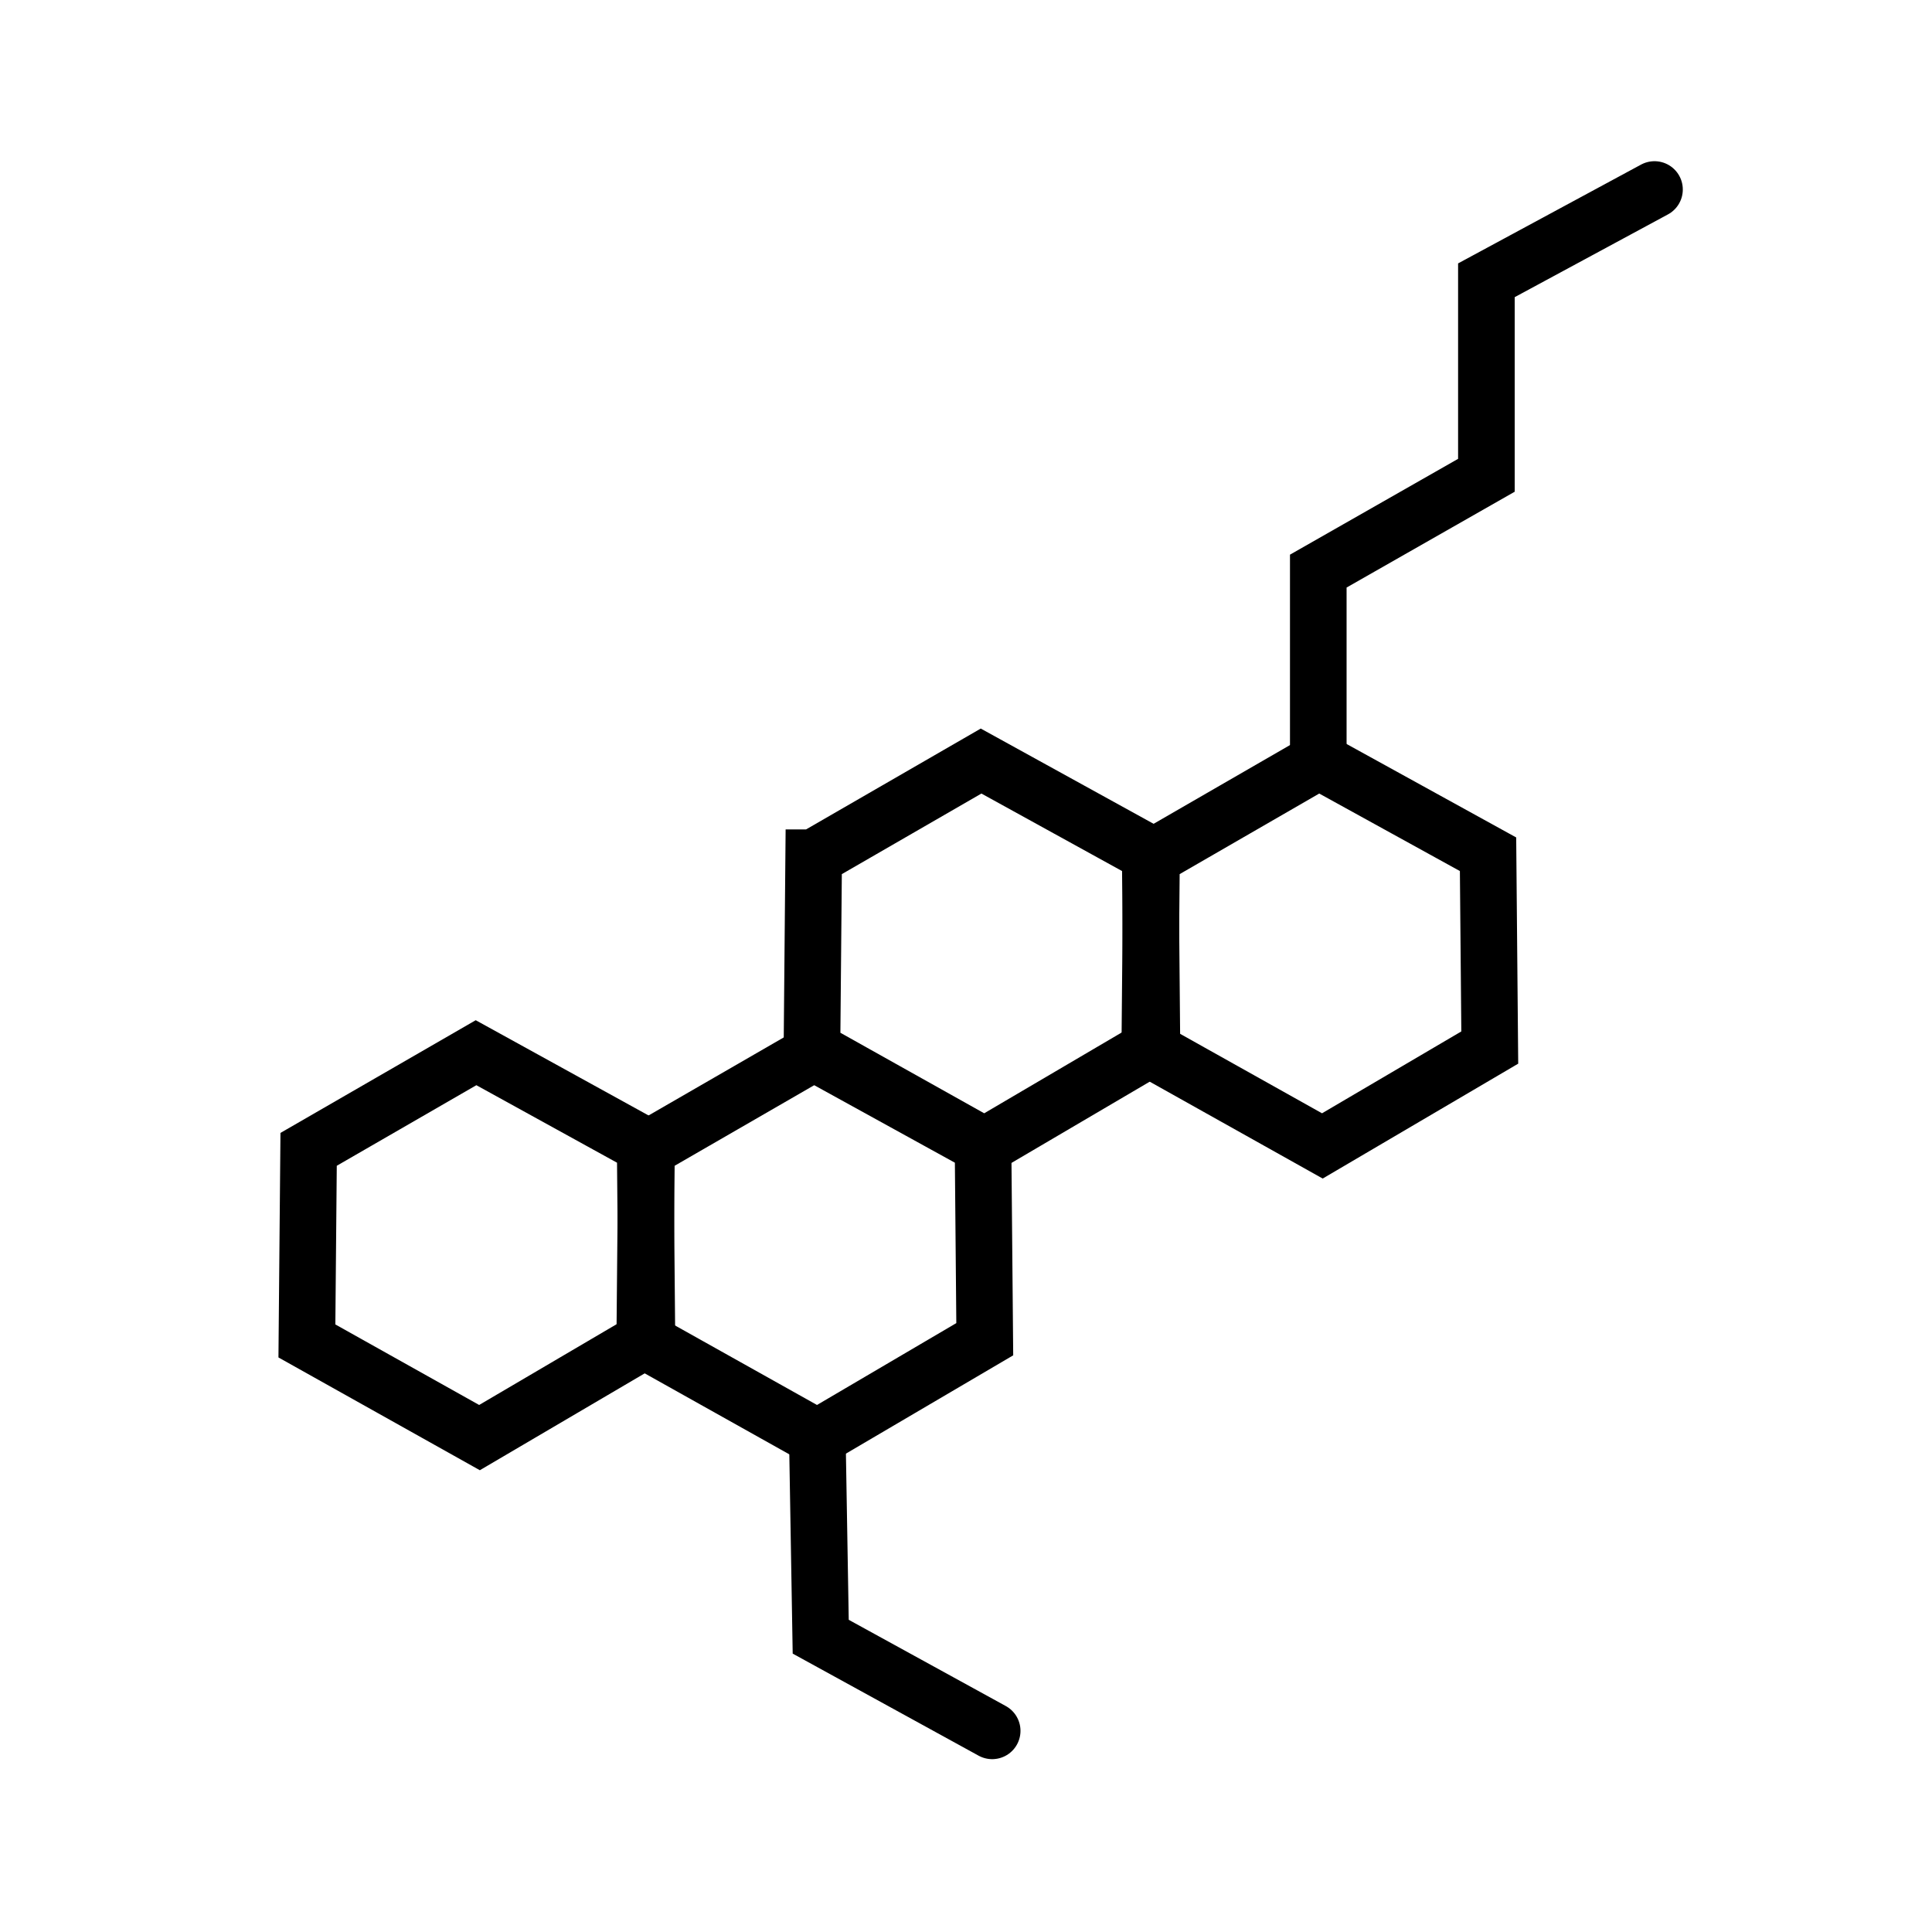
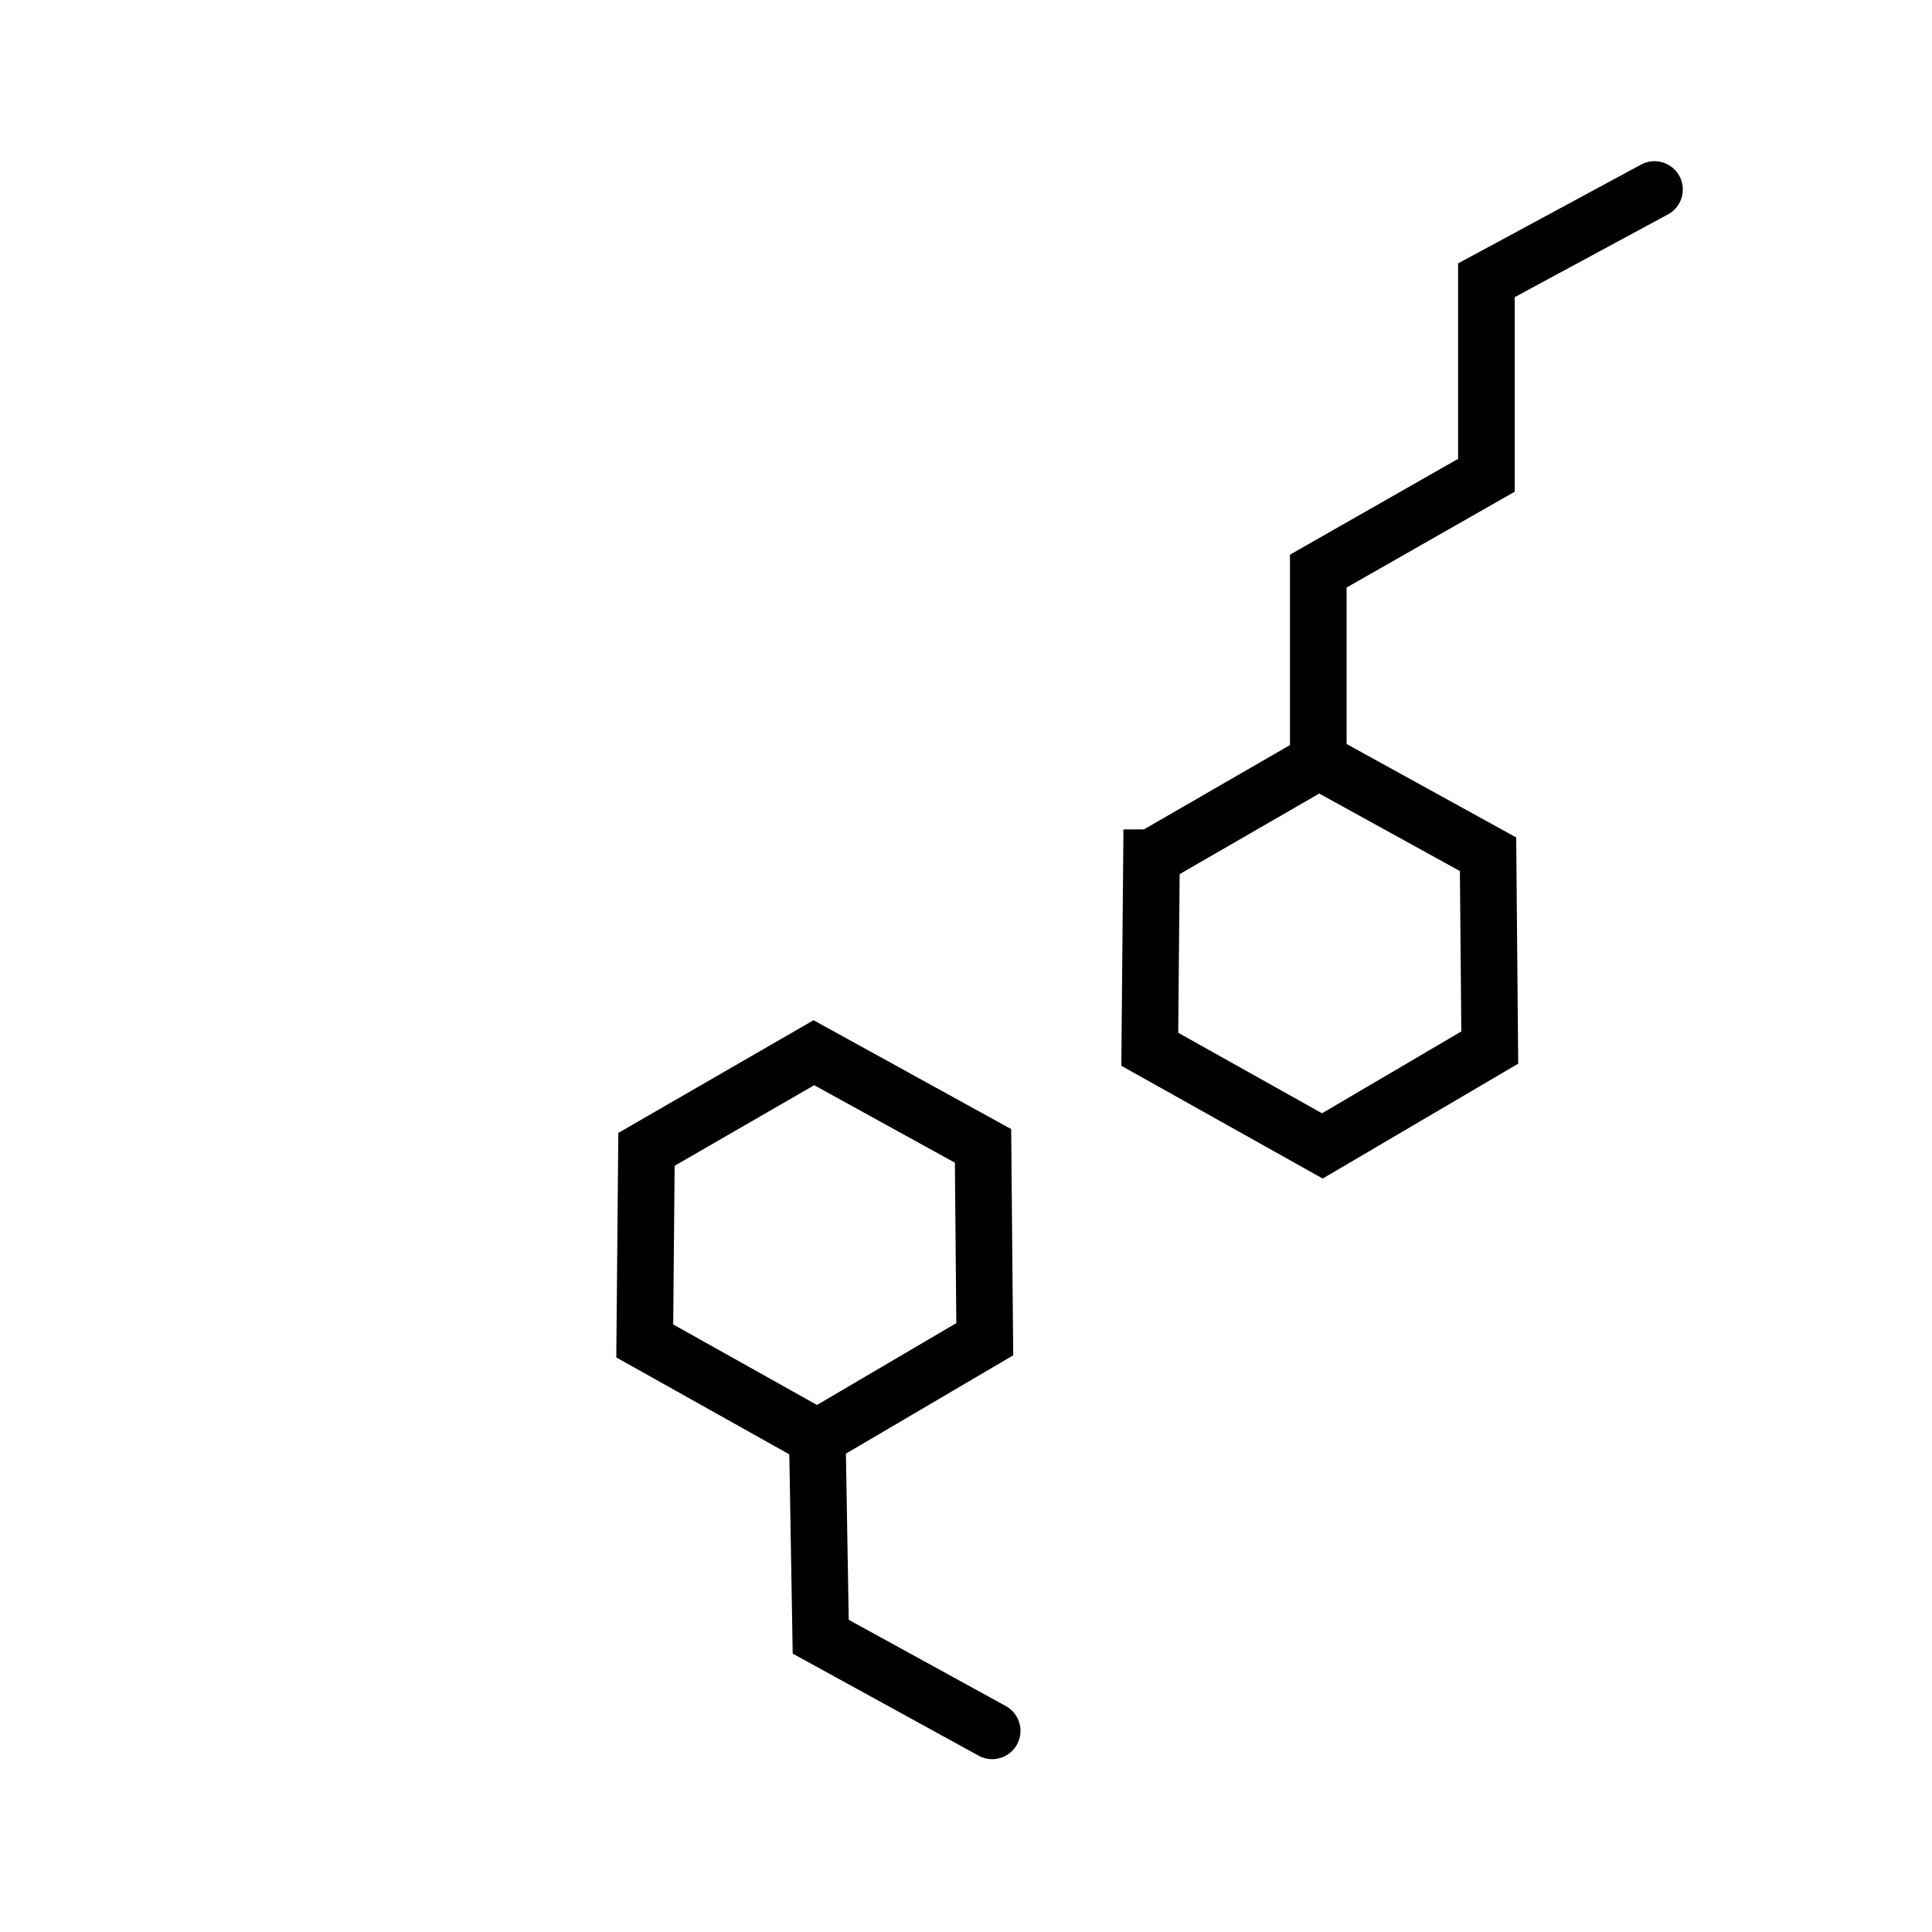
<svg xmlns="http://www.w3.org/2000/svg" xmlns:ns1="http://www.inkscape.org/namespaces/inkscape" xmlns:ns2="http://sodipodi.sourceforge.net/DTD/sodipodi-0.dtd" version="1.1" id="Layer_1" x="0px" y="0px" viewBox="0 0 512 512" style="enable-background:new 0 0 512 512;" xml:space="preserve" ns1:version="0.91 r13725" ns2:docname="inf.svg">
  <defs id="defs41">
    <ns1:path-effect is_visible="true" id="path-effect4172" effect="spiro" />
    <ns1:path-effect is_visible="true" id="path-effect4168" effect="spiro" />
    <ns1:path-effect effect="spiro" id="path-effect4164" is_visible="true" />
    <ns1:path-effect is_visible="true" id="path-effect4161" effect="spiro" />
    <ns1:path-effect effect="spiro" id="path-effect4148" is_visible="true" />
    <ns1:path-effect is_visible="true" id="path-effect4144" effect="spiro" />
  </defs>
  <ns2:namedview pagecolor="#ffffff" bordercolor="#666666" borderopacity="1" objecttolerance="10" gridtolerance="10" guidetolerance="10" ns1:pageopacity="0" ns1:pageshadow="2" ns1:window-width="1329" ns1:window-height="921" id="namedview39" showgrid="false" ns1:zoom="0.4609375" ns1:cx="256" ns1:cy="256" ns1:window-x="0" ns1:window-y="23" ns1:window-maximized="0" ns1:current-layer="Layer_1" />
  <g id="g9" />
  <g id="g11" />
  <g id="g13" />
  <g id="g15" />
  <g id="g17" />
  <g id="g19" />
  <g id="g21" />
  <g id="g23" />
  <g id="g25" />
  <g id="g27" />
  <g id="g29" />
  <g id="g31" />
  <g id="g33" />
  <g id="g35" />
  <g id="g37" />
  <g id="g4150" transform="matrix(4.343,0,0,4.343,41.537,97.415)" style="stroke-width:3.454;stroke-miterlimit:4;stroke-dasharray:none">
-     <path ns1:connector-curvature="0" ns1:original-d="M 9.2680453,47.703463 19.483959,41.805616 29.805191,47.492826 29.91051,59.28852 19.694596,65.291686 9.1627266,59.393839 Z" ns1:path-effect="#path-effect4144" id="path4142" d="M 9.268,47.703 19.484,41.806 29.805,47.493 29.911,59.289 19.695,65.292 9.163,59.394 9.268,47.703 Z" style="fill:none;fill-rule:evenodd;stroke:#000000;stroke-width:3.454;stroke-linecap:butt;stroke-linejoin:miter;stroke-miterlimit:4;stroke-dasharray:none;stroke-opacity:1" />
    <path style="fill:none;fill-rule:evenodd;stroke:#000000;stroke-width:3.454;stroke-linecap:butt;stroke-linejoin:miter;stroke-miterlimit:4;stroke-dasharray:none;stroke-opacity:1" d="M 29.884,47.703 40.099,41.806 50.421,47.493 50.526,59.289 40.31,65.292 29.778,59.394 29.884,47.703 Z" id="path4146" ns1:path-effect="#path-effect4148" ns1:original-d="M 29.883555,47.703463 40.099469,41.805616 50.420701,47.492826 50.52602,59.28852 40.310106,65.291686 29.778237,59.393839 Z" ns1:connector-curvature="0" />
  </g>
-   <path ns1:connector-curvature="0" ns1:original-d="m 215.63152,227.29986 44.36496,-25.61277 44.82233,24.69802 0.45738,51.22553 -44.36496,26.07014 -45.73708,-25.61277 z" ns1:path-effect="#path-effect4164" id="path4156" d="m 215.632,227.3 44.365,-25.613 44.822,24.698 0.457,51.226 -44.365,26.07 -45.737,-25.613 0.457,-50.768 z" style="fill:none;fill-rule:evenodd;stroke:#000000;stroke-width:15;stroke-linecap:butt;stroke-linejoin:miter;stroke-miterlimit:4;stroke-dasharray:none;stroke-opacity:1" />
  <path style="fill:none;fill-rule:evenodd;stroke:#000000;stroke-width:15;stroke-linecap:butt;stroke-linejoin:miter;stroke-miterlimit:4;stroke-dasharray:none;stroke-opacity:1" d="m 305.159,227.3 44.365,-25.613 44.822,24.698 0.457,51.226 -44.365,26.07 -45.737,-25.613 0.457,-50.768 z" id="path4158" ns1:path-effect="#path-effect4161" ns1:original-d="m 305.15913,227.29986 44.36496,-25.61277 44.82234,24.69802 0.45737,51.22553 -44.36497,26.07014 -45.73707,-25.61277 z" ns1:connector-curvature="0" />
  <path style="fill:none;fill-rule:evenodd;stroke:#000000;stroke-width:15;stroke-linecap:round;stroke-linejoin:miter;stroke-miterlimit:4;stroke-dasharray:none;stroke-opacity:1" d="m 349.359,201.689 0,-50.341 44.55,-25.393 0,-51.678 44.55,-24.057" id="path4166" ns1:path-effect="#path-effect4168" ns1:original-d="m 349.35877,201.68931 0,-50.34132 44.54983,-25.39341 0,-51.677794 44.54985,-24.056906" ns1:connector-curvature="0" />
  <path style="fill:none;fill-rule:evenodd;stroke:#000000;stroke-width:15;stroke-linecap:round;stroke-linejoin:miter;stroke-miterlimit:4;stroke-dasharray:none;stroke-opacity:1" d="m 216.607,381.176 0.891,52.569 45.441,24.948" id="path4170" ns1:path-effect="#path-effect4172" ns1:original-d="m 216.60728,381.17595 0.891,52.56881 45.44083,24.9479" ns1:connector-curvature="0" />
</svg>